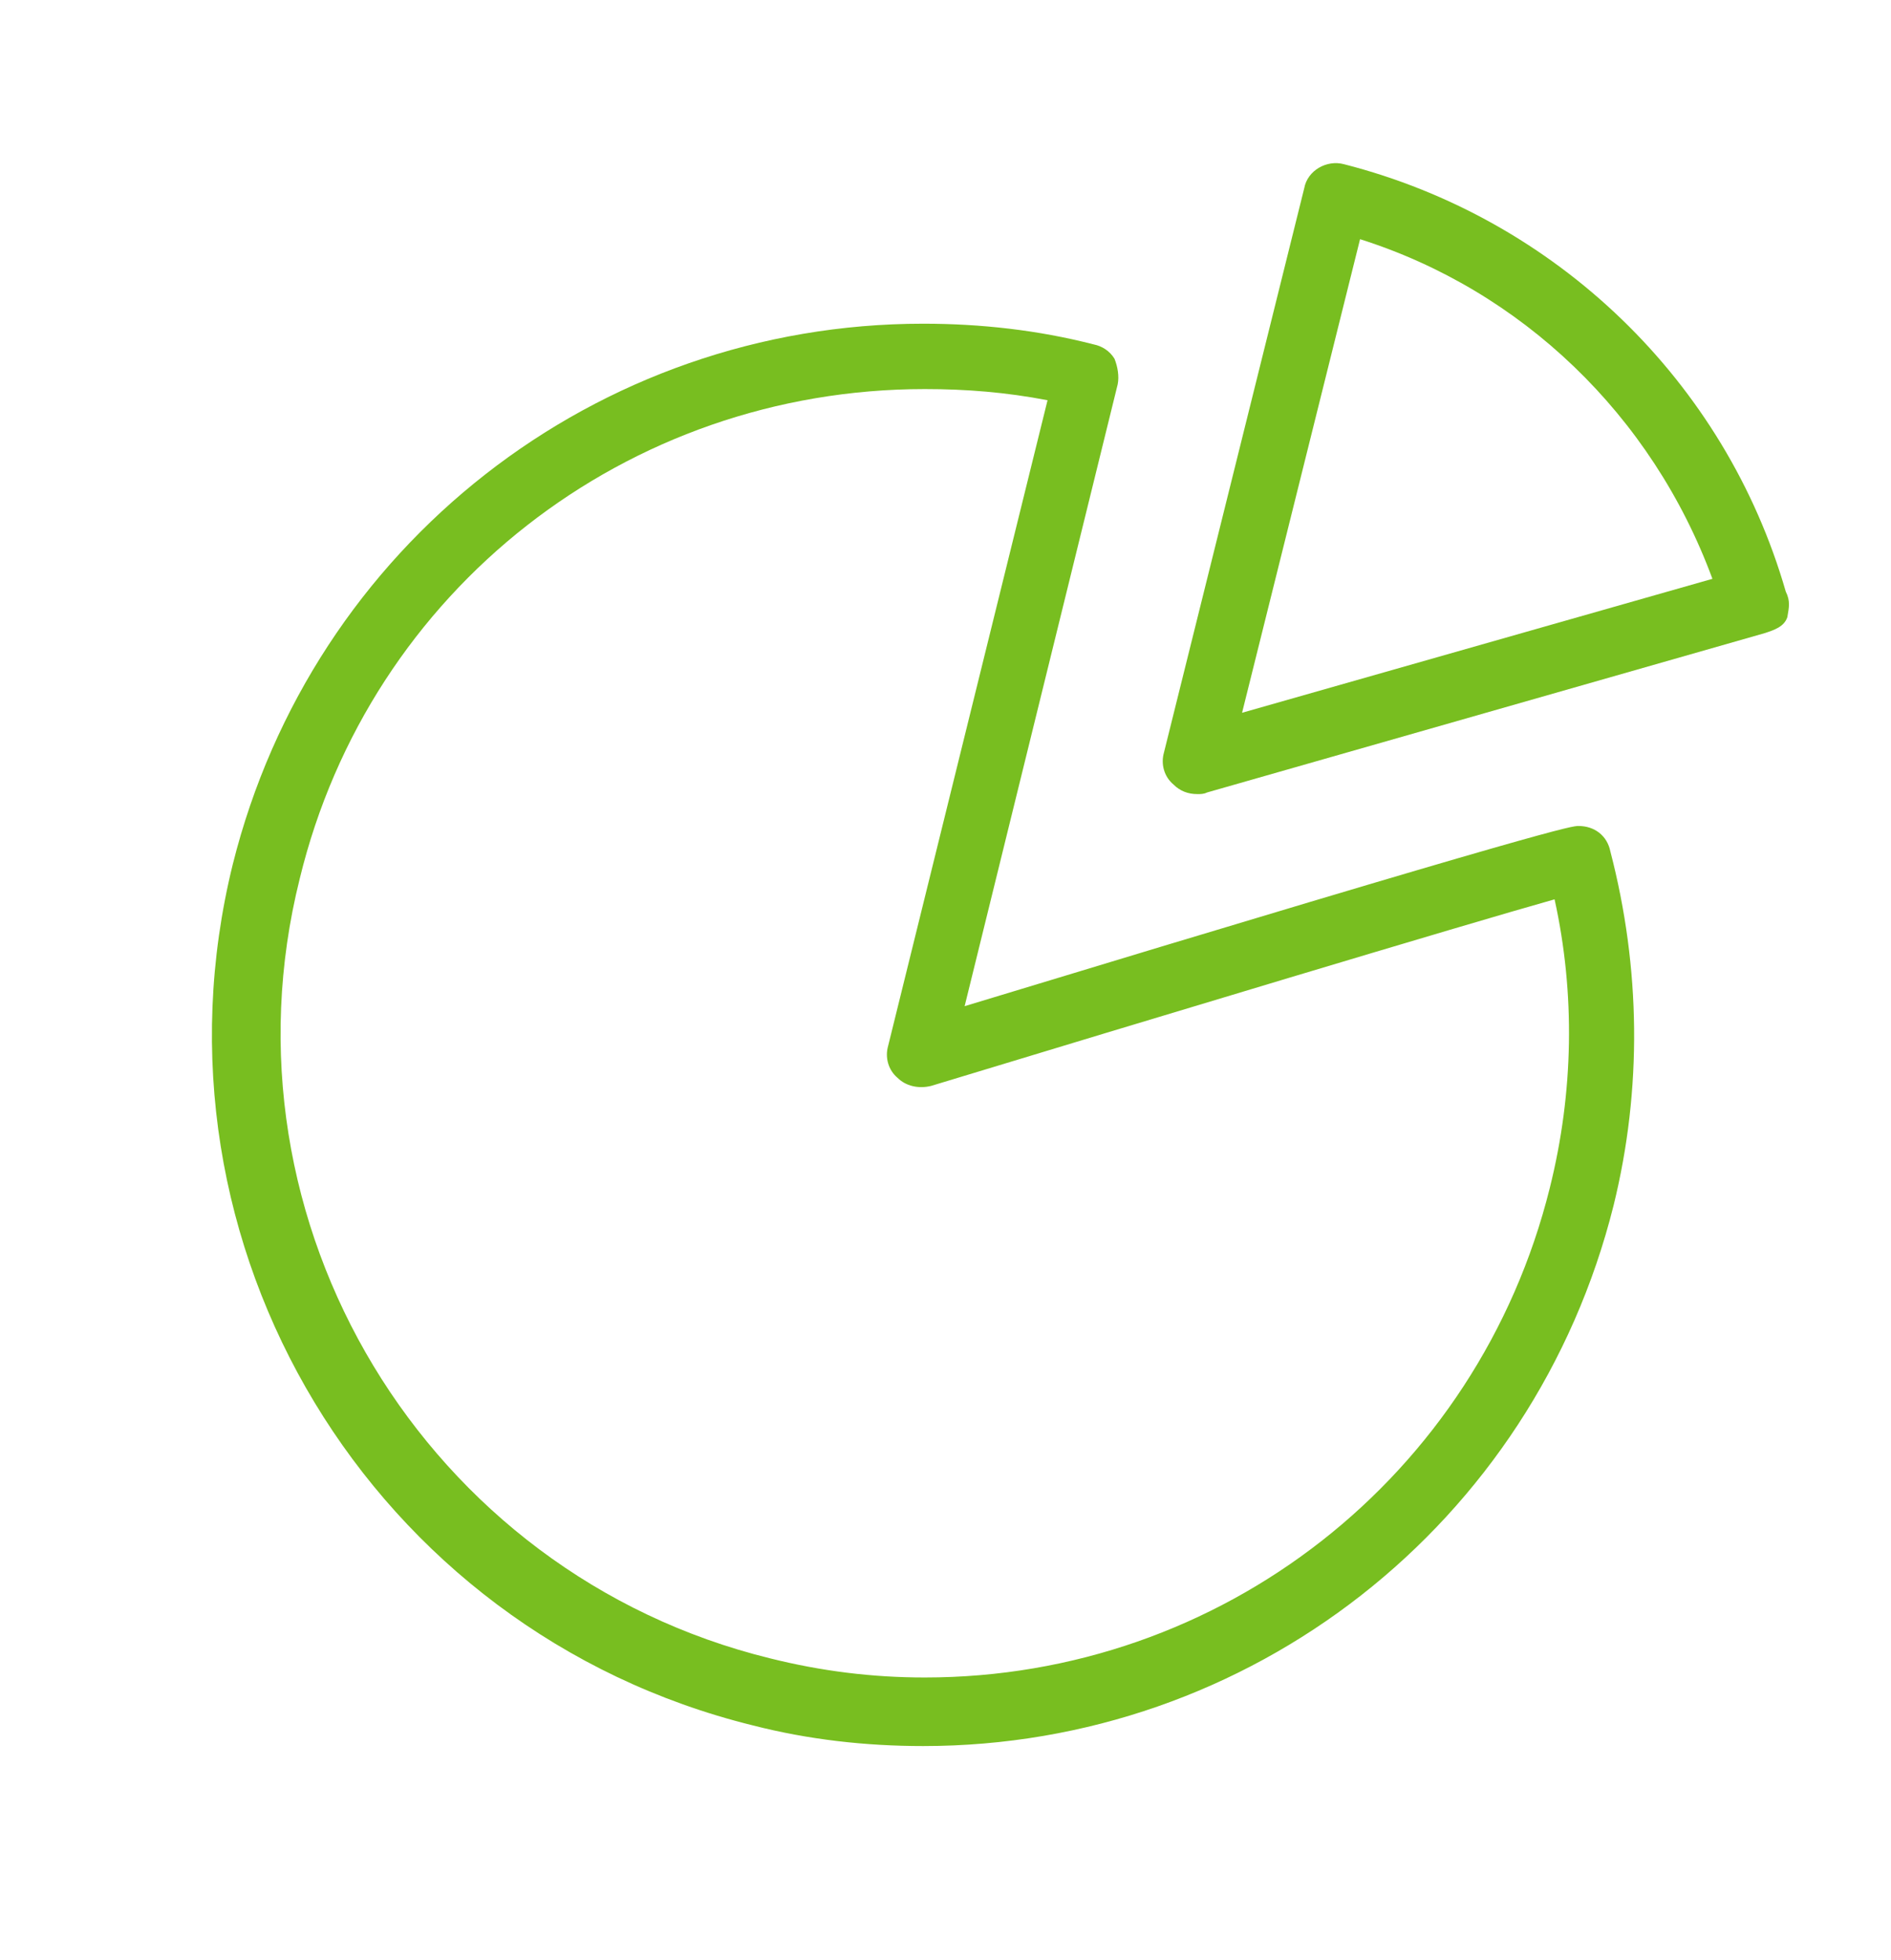
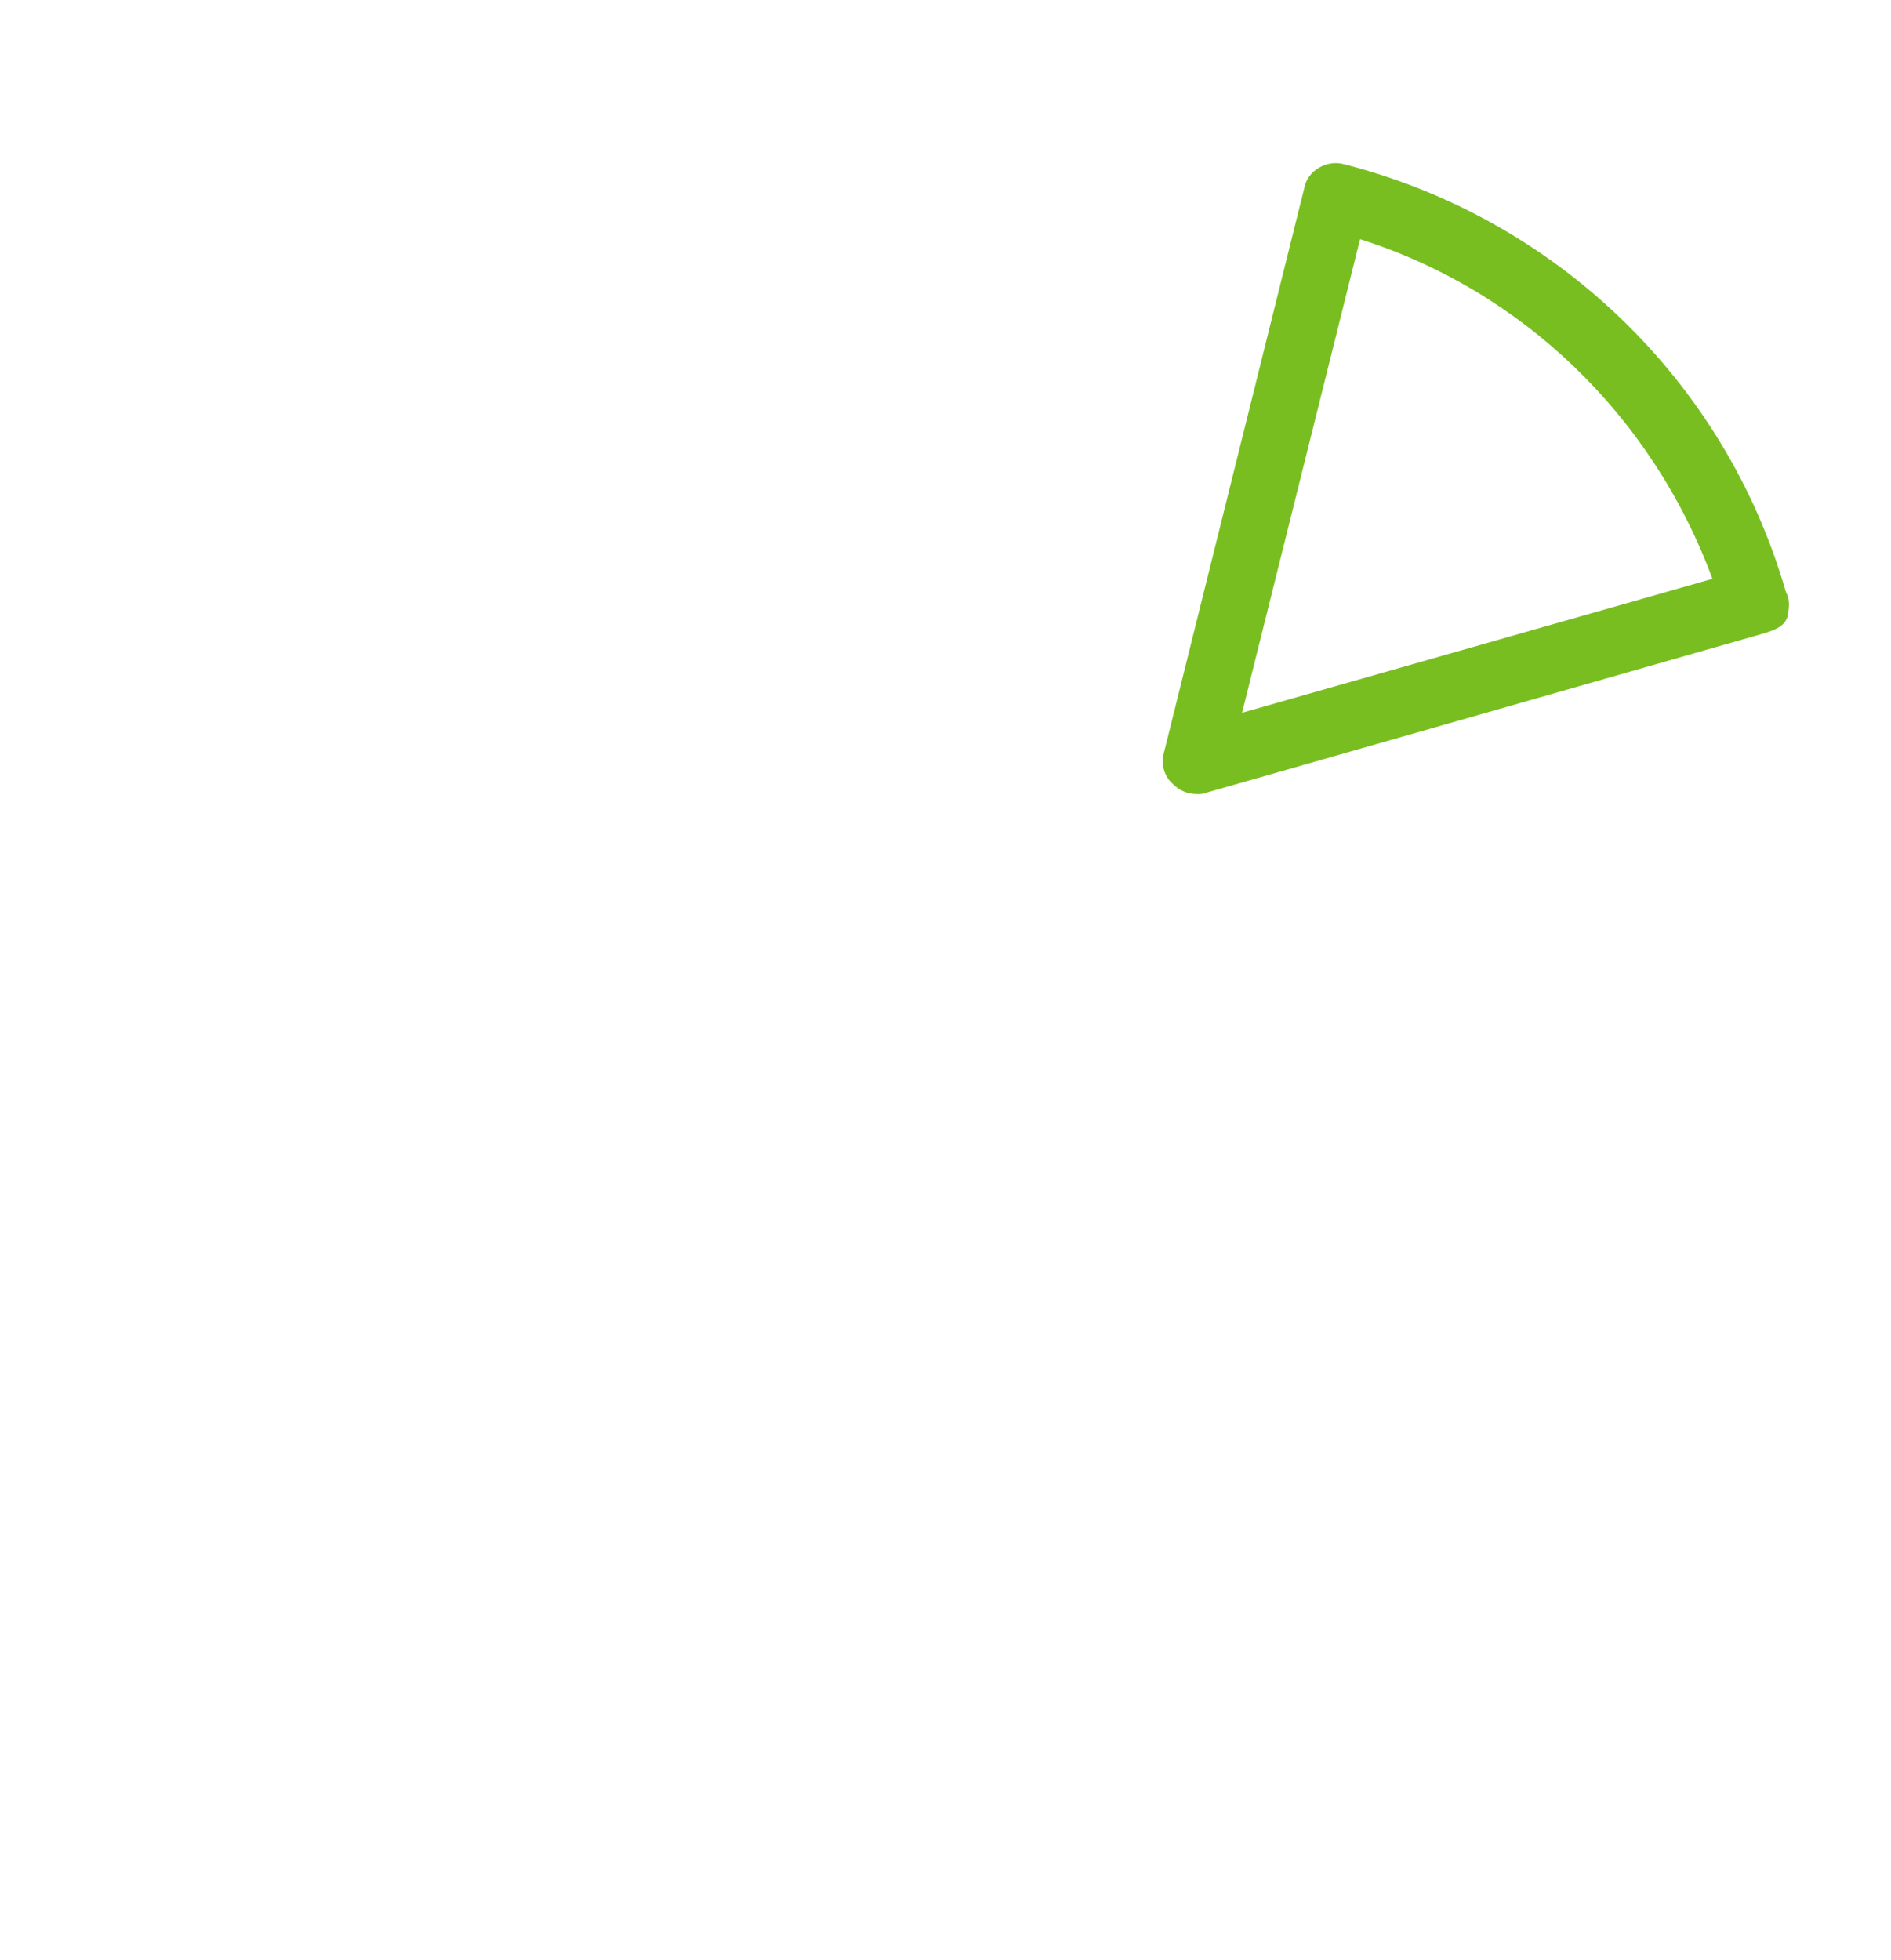
<svg xmlns="http://www.w3.org/2000/svg" version="1.1" id="Layer_1" x="0px" y="0px" viewBox="0 0 118.6 122.9" style="enable-background:new 0 0 118.6 122.9;" xml:space="preserve">
  <style type="text/css">
	.st0{fill:#78BE20;}
</style>
  <g>
-     <path class="st0" d="M99,51.8c-0.4,0-1.3,0-38.5,11.3l9.6-39c0.1-0.5,0-1.1-0.2-1.6c-0.3-0.5-0.8-0.8-1.3-0.9   c-3.5-0.9-7.1-1.3-10.7-1.3c-20.5,0-38.3,13.9-43.3,33.9c-5.9,23.9,8.7,48.1,32.6,54c3.5,0.9,7.1,1.3,10.7,1.3   c20.5,0,38.3-13.9,43.3-33.9c1.8-7.3,1.7-14.9-0.2-22.2C100.8,52.4,100,51.8,99,51.8z M97.2,74.5c-4.5,18.1-20.6,30.7-39.2,30.7   c-3.3,0-6.5-0.4-9.7-1.2c-21.6-5.3-34.9-27.3-29.5-48.9C23.2,37,39.3,24.4,58,24.4c2.6,0,5.1,0.2,7.7,0.7l-10,40.5   c-0.2,0.7,0,1.5,0.6,2c0.5,0.5,1.3,0.7,2.1,0.5C71.9,64,91.8,58,97.5,56.4C98.8,62.3,98.7,68.5,97.2,74.5z" />
    <path class="st0" d="M112,37.1c-3.8-13.2-14.4-23.4-27.7-26.8c-1.1-0.3-2.3,0.4-2.5,1.5l-8.8,35.4c-0.2,0.7,0,1.5,0.6,2   c0.4,0.4,0.9,0.6,1.5,0.6c0.2,0,0.4,0,0.6-0.1l35-10c0.6-0.2,1.2-0.4,1.4-1C112.2,38.1,112.3,37.7,112,37.1z M77.9,44.7L85.3,15   c10.1,3.2,18.3,11,22.1,21.3L77.9,44.7z" />
  </g>
</svg>